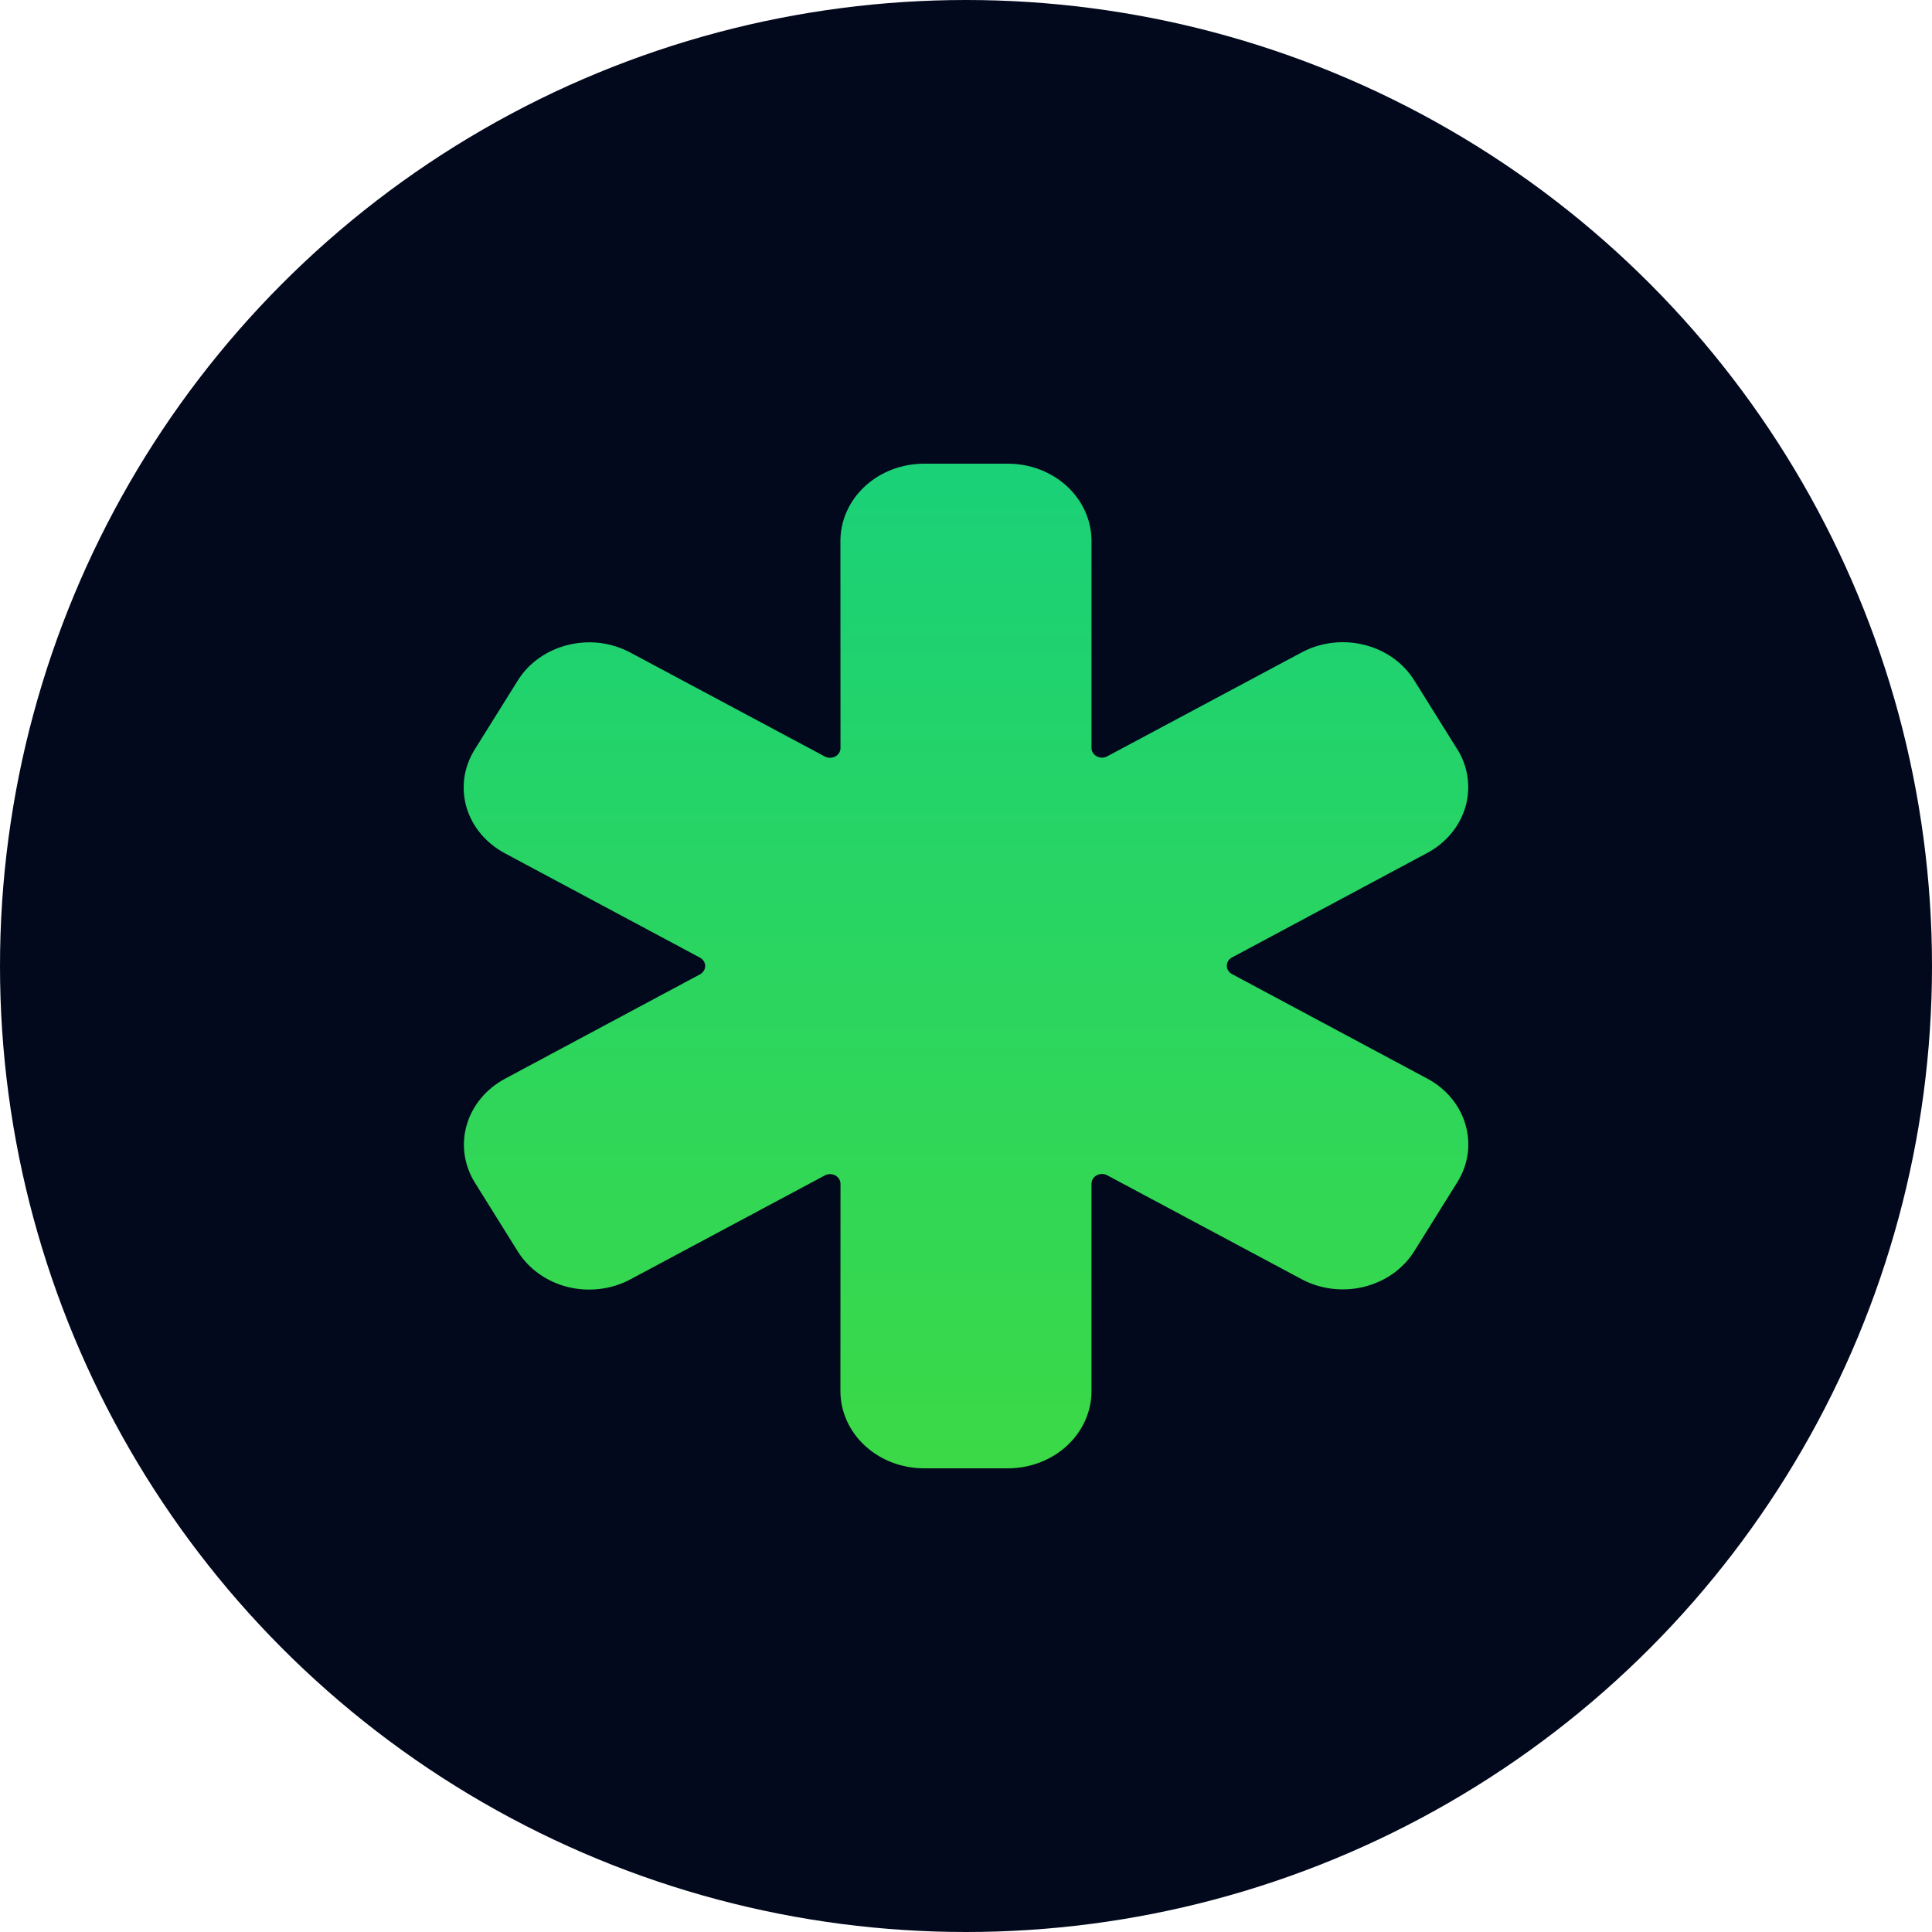
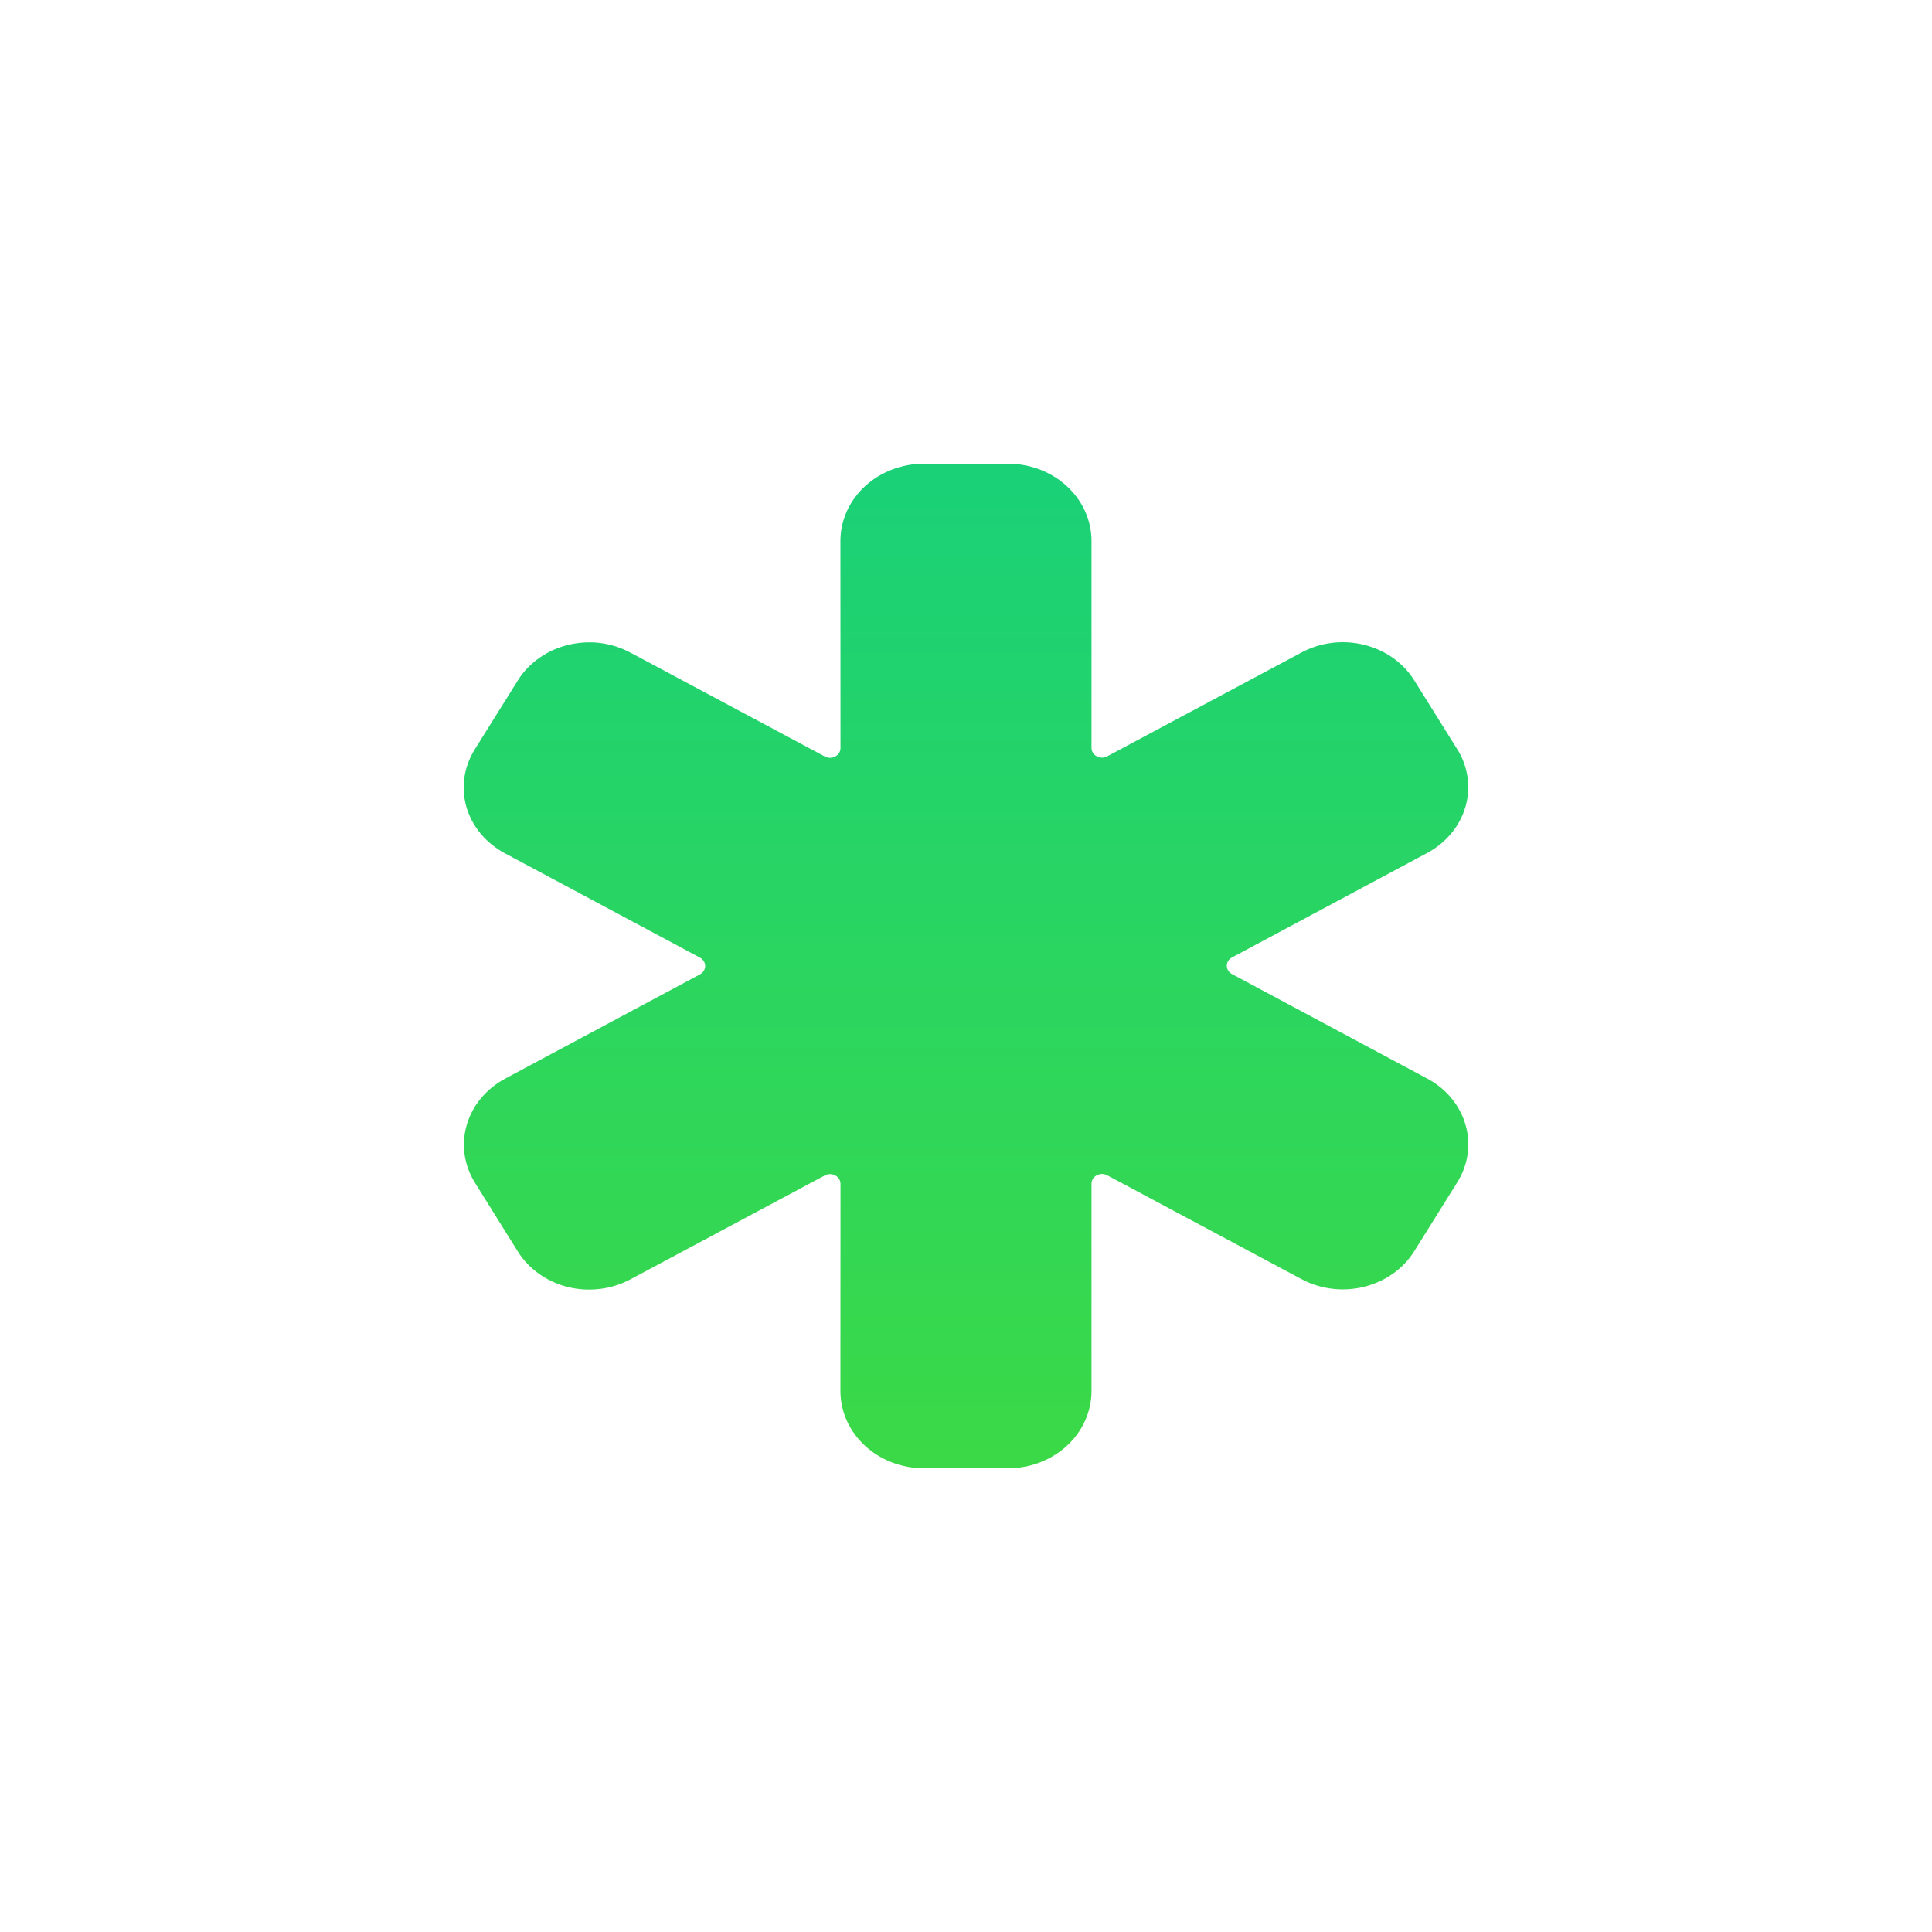
<svg xmlns="http://www.w3.org/2000/svg" width="25" height="25" viewBox="0 0 25 25" fill="none">
-   <circle cx="12.5" cy="12.5" r="12.5" fill="#03091D" />
  <path d="M13.041 19H11.958C11.671 19 11.395 18.895 11.192 18.707C10.989 18.52 10.875 18.265 10.875 18L10.876 15.318C10.876 15.296 10.87 15.275 10.858 15.256C10.846 15.236 10.829 15.221 10.809 15.21C10.788 15.199 10.765 15.193 10.741 15.193C10.717 15.193 10.694 15.199 10.673 15.21L8.157 16.555C7.912 16.686 7.621 16.721 7.348 16.654C7.075 16.586 6.843 16.421 6.701 16.195L6.143 15.3L6.141 15.297C6.003 15.071 5.967 14.805 6.04 14.555C6.113 14.305 6.29 14.091 6.532 13.96L9.058 12.608C9.078 12.597 9.095 12.581 9.107 12.562C9.119 12.543 9.125 12.522 9.125 12.5C9.125 12.478 9.119 12.457 9.107 12.438C9.095 12.419 9.078 12.403 9.058 12.392L6.534 11.042C6.413 10.977 6.306 10.891 6.221 10.789C6.135 10.687 6.073 10.569 6.036 10.445C6 10.32 5.991 10.19 6.009 10.061C6.028 9.933 6.073 9.81 6.143 9.698L6.7 8.806C6.77 8.693 6.864 8.594 6.976 8.515C7.088 8.436 7.216 8.378 7.352 8.345C7.487 8.312 7.628 8.303 7.766 8.32C7.904 8.338 8.037 8.38 8.158 8.445L10.673 9.789C10.694 9.8 10.717 9.806 10.741 9.806C10.765 9.805 10.788 9.8 10.809 9.789C10.829 9.778 10.846 9.762 10.858 9.743C10.87 9.724 10.876 9.702 10.876 9.68L10.875 7C10.875 6.735 10.989 6.48 11.192 6.293C11.395 6.105 11.671 6 11.958 6H13.041C13.328 6 13.604 6.105 13.807 6.293C14.01 6.48 14.124 6.735 14.124 7V9.679C14.124 9.701 14.13 9.722 14.142 9.741C14.154 9.76 14.171 9.776 14.192 9.787C14.212 9.798 14.236 9.804 14.26 9.804C14.283 9.804 14.307 9.798 14.327 9.787L16.844 8.442C17.089 8.311 17.379 8.276 17.652 8.344C17.925 8.411 18.158 8.576 18.299 8.802L18.858 9.697L18.86 9.699C18.999 9.925 19.035 10.193 18.962 10.444C18.888 10.695 18.709 10.909 18.465 11.039L15.943 12.389C15.922 12.4 15.905 12.415 15.893 12.434C15.881 12.454 15.875 12.475 15.875 12.497C15.875 12.519 15.881 12.54 15.893 12.559C15.905 12.578 15.922 12.594 15.943 12.605L18.465 13.955C18.587 14.019 18.694 14.105 18.779 14.208C18.864 14.31 18.927 14.427 18.963 14.552C19 14.677 19.009 14.807 18.991 14.935C18.973 15.063 18.927 15.187 18.857 15.299L18.3 16.191C18.23 16.304 18.136 16.402 18.024 16.482C17.912 16.561 17.784 16.618 17.648 16.652C17.513 16.685 17.373 16.693 17.234 16.676C17.096 16.659 16.963 16.617 16.842 16.552L14.327 15.208C14.306 15.197 14.283 15.191 14.259 15.191C14.236 15.191 14.212 15.197 14.192 15.208C14.171 15.219 14.154 15.235 14.142 15.254C14.13 15.273 14.124 15.294 14.124 15.316L14.124 18C14.124 18.265 14.01 18.52 13.807 18.707C13.604 18.895 13.328 19 13.041 19Z" fill="url(#paint0_linear_1798_42)" />
  <defs>
    <linearGradient id="paint0_linear_1798_42" x1="12.5" y1="6" x2="12.5" y2="19" gradientUnits="userSpaceOnUse">
      <stop stop-color="#1AD178" />
      <stop offset="1" stop-color="#3BD947" />
    </linearGradient>
  </defs>
</svg>